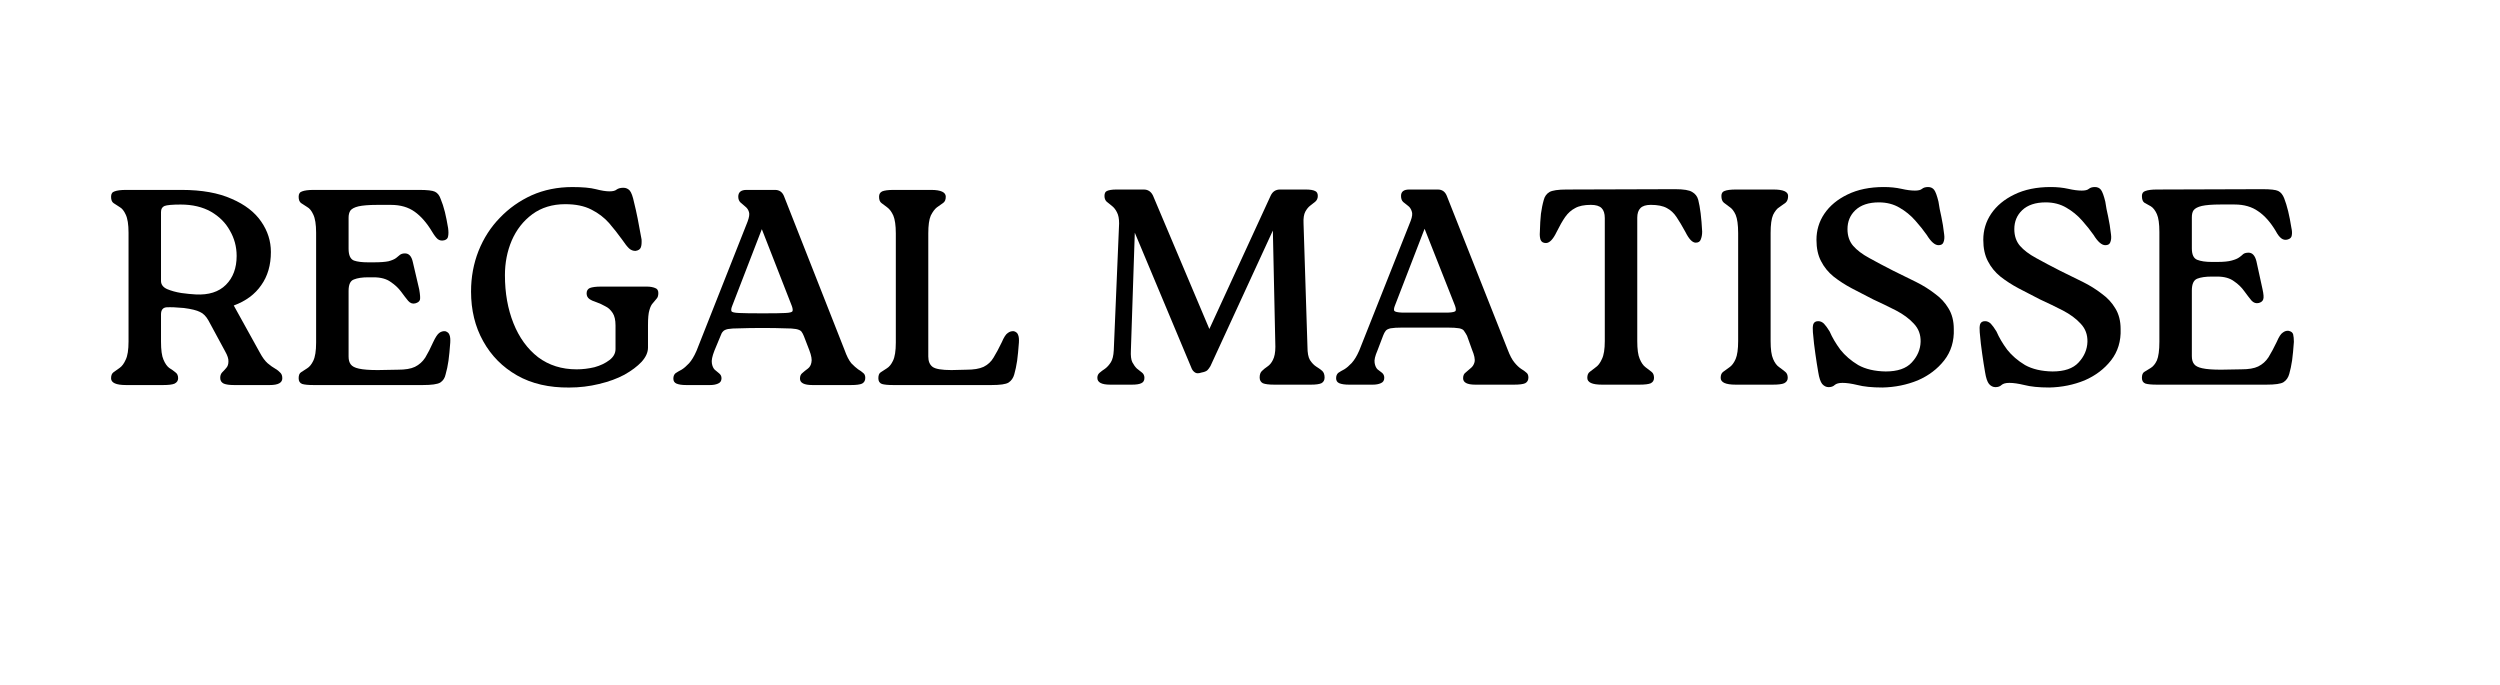
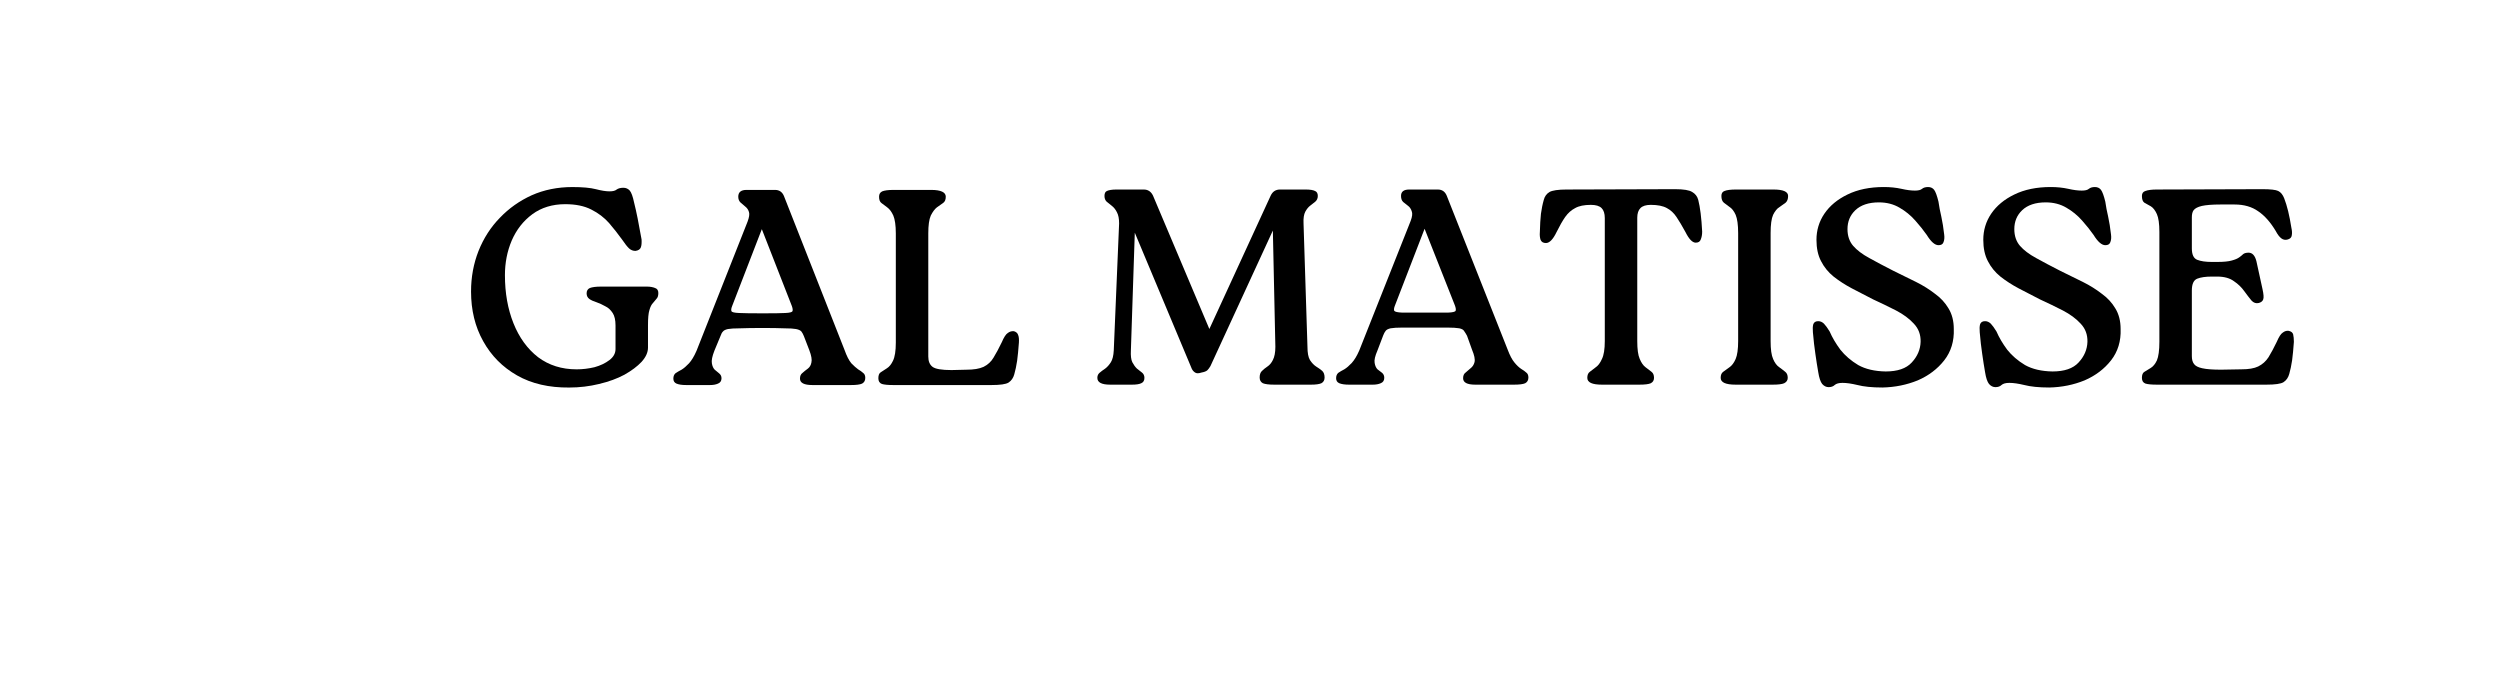
<svg xmlns="http://www.w3.org/2000/svg" width="146" zoomAndPan="magnify" viewBox="0 0 109.5 30" height="40" preserveAspectRatio="xMidYMid meet" version="1.0">
  <defs>
    <g />
  </defs>
  <g fill="#000000" fill-opacity="1">
    <g transform="translate(4.427, 16.865)">
      <g>
-         <path d="M 5.812 -3.484 L 6.953 -1.422 C 7.066 -1.211 7.18 -1.055 7.297 -0.953 C 7.422 -0.848 7.531 -0.77 7.625 -0.719 C 7.719 -0.664 7.789 -0.609 7.844 -0.547 C 7.906 -0.492 7.938 -0.41 7.938 -0.297 C 7.938 -0.098 7.754 0 7.391 0 L 5.828 0 C 5.629 0 5.477 -0.02 5.375 -0.062 C 5.27 -0.113 5.219 -0.195 5.219 -0.312 C 5.219 -0.406 5.242 -0.484 5.297 -0.547 C 5.359 -0.609 5.422 -0.676 5.484 -0.75 C 5.547 -0.82 5.578 -0.914 5.578 -1.031 C 5.586 -1.145 5.539 -1.289 5.438 -1.469 L 4.703 -2.828 C 4.598 -3.016 4.473 -3.141 4.328 -3.203 C 4.191 -3.273 3.957 -3.332 3.625 -3.375 C 3.301 -3.406 3.051 -3.414 2.875 -3.406 C 2.707 -3.395 2.625 -3.289 2.625 -3.094 L 2.625 -1.906 C 2.625 -1.539 2.66 -1.273 2.734 -1.109 C 2.805 -0.941 2.891 -0.82 2.984 -0.75 C 3.086 -0.688 3.176 -0.625 3.25 -0.562 C 3.332 -0.508 3.375 -0.422 3.375 -0.297 C 3.375 -0.191 3.32 -0.113 3.219 -0.062 C 3.125 -0.02 2.957 0 2.719 0 L 1.094 0 C 0.656 0 0.438 -0.098 0.438 -0.297 C 0.438 -0.422 0.473 -0.508 0.547 -0.562 C 0.629 -0.625 0.719 -0.688 0.812 -0.75 C 0.914 -0.82 1.004 -0.941 1.078 -1.109 C 1.16 -1.273 1.203 -1.539 1.203 -1.906 L 1.203 -6.672 C 1.203 -7.035 1.16 -7.301 1.078 -7.469 C 1.004 -7.633 0.914 -7.742 0.812 -7.797 C 0.719 -7.859 0.629 -7.914 0.547 -7.969 C 0.473 -8.02 0.438 -8.113 0.438 -8.25 C 0.438 -8.375 0.488 -8.453 0.594 -8.484 C 0.695 -8.523 0.863 -8.547 1.094 -8.547 L 3.531 -8.547 C 4.414 -8.547 5.145 -8.414 5.719 -8.156 C 6.301 -7.906 6.734 -7.57 7.016 -7.156 C 7.297 -6.75 7.438 -6.305 7.438 -5.828 C 7.438 -5.254 7.297 -4.77 7.016 -4.375 C 6.742 -3.977 6.344 -3.68 5.812 -3.484 Z M 4.141 -3.969 C 4.711 -3.938 5.156 -4.078 5.469 -4.391 C 5.781 -4.703 5.938 -5.125 5.938 -5.656 C 5.938 -6.062 5.836 -6.43 5.641 -6.766 C 5.453 -7.109 5.176 -7.383 4.812 -7.594 C 4.445 -7.801 4.004 -7.906 3.484 -7.906 C 3.117 -7.906 2.883 -7.883 2.781 -7.844 C 2.676 -7.801 2.625 -7.711 2.625 -7.578 L 2.625 -4.562 C 2.625 -4.406 2.711 -4.285 2.891 -4.203 C 3.066 -4.129 3.273 -4.07 3.516 -4.031 C 3.754 -4 3.961 -3.977 4.141 -3.969 Z M 4.141 -3.969 " />
-       </g>
+         </g>
    </g>
  </g>
  <g fill="#000000" fill-opacity="1">
    <g transform="translate(12.643, 16.865)">
      <g>
-         <path d="M 6.859 -2.359 C 6.961 -2.328 7.023 -2.27 7.047 -2.188 C 7.078 -2.113 7.086 -2.004 7.078 -1.859 C 7.055 -1.547 7.031 -1.281 7 -1.062 C 6.969 -0.844 6.926 -0.645 6.875 -0.469 C 6.844 -0.312 6.766 -0.191 6.641 -0.109 C 6.516 -0.035 6.258 0 5.875 0 L 1.094 0 C 0.863 0 0.695 -0.016 0.594 -0.047 C 0.488 -0.086 0.438 -0.172 0.438 -0.297 C 0.438 -0.43 0.473 -0.52 0.547 -0.562 C 0.629 -0.613 0.719 -0.672 0.812 -0.734 C 0.914 -0.797 1.004 -0.906 1.078 -1.062 C 1.16 -1.227 1.203 -1.492 1.203 -1.859 L 1.203 -6.672 C 1.203 -7.035 1.16 -7.301 1.078 -7.469 C 1.004 -7.633 0.914 -7.742 0.812 -7.797 C 0.719 -7.859 0.629 -7.914 0.547 -7.969 C 0.473 -8.02 0.438 -8.113 0.438 -8.25 C 0.438 -8.375 0.488 -8.453 0.594 -8.484 C 0.695 -8.523 0.863 -8.547 1.094 -8.547 L 5.719 -8.547 C 6.07 -8.547 6.301 -8.52 6.406 -8.469 C 6.52 -8.414 6.602 -8.312 6.656 -8.156 C 6.727 -7.988 6.789 -7.797 6.844 -7.578 C 6.895 -7.367 6.941 -7.133 6.984 -6.875 C 7.004 -6.727 7.004 -6.609 6.984 -6.516 C 6.973 -6.43 6.922 -6.375 6.828 -6.344 C 6.711 -6.312 6.613 -6.328 6.531 -6.391 C 6.457 -6.453 6.375 -6.562 6.281 -6.719 C 6.051 -7.102 5.797 -7.395 5.516 -7.594 C 5.242 -7.789 4.898 -7.891 4.484 -7.891 L 3.875 -7.891 C 3.508 -7.891 3.238 -7.867 3.062 -7.828 C 2.883 -7.785 2.766 -7.723 2.703 -7.641 C 2.648 -7.555 2.625 -7.453 2.625 -7.328 L 2.625 -5.969 C 2.625 -5.688 2.703 -5.516 2.859 -5.453 C 3.016 -5.398 3.223 -5.375 3.484 -5.375 L 3.719 -5.375 C 4.008 -5.375 4.227 -5.391 4.375 -5.422 C 4.52 -5.461 4.629 -5.508 4.703 -5.562 C 4.773 -5.625 4.832 -5.672 4.875 -5.703 C 4.926 -5.742 5 -5.766 5.094 -5.766 C 5.27 -5.766 5.383 -5.641 5.438 -5.391 L 5.719 -4.188 C 5.758 -3.957 5.77 -3.805 5.75 -3.734 C 5.727 -3.66 5.66 -3.609 5.547 -3.578 C 5.43 -3.547 5.328 -3.582 5.234 -3.688 C 5.141 -3.801 5.035 -3.938 4.922 -4.094 C 4.805 -4.25 4.656 -4.391 4.469 -4.516 C 4.289 -4.648 4.039 -4.719 3.719 -4.719 L 3.484 -4.719 C 3.223 -4.719 3.016 -4.688 2.859 -4.625 C 2.703 -4.57 2.625 -4.406 2.625 -4.125 L 2.625 -1.25 C 2.625 -1.102 2.656 -0.988 2.719 -0.906 C 2.781 -0.82 2.898 -0.758 3.078 -0.719 C 3.266 -0.676 3.539 -0.656 3.906 -0.656 L 4.781 -0.672 C 5.102 -0.672 5.352 -0.711 5.531 -0.797 C 5.719 -0.891 5.867 -1.023 5.984 -1.203 C 6.098 -1.391 6.211 -1.613 6.328 -1.875 C 6.43 -2.094 6.52 -2.227 6.594 -2.281 C 6.676 -2.344 6.766 -2.367 6.859 -2.359 Z M 6.859 -2.359 " />
-       </g>
+         </g>
    </g>
  </g>
  <g fill="#000000" fill-opacity="1">
    <g transform="translate(20.163, 16.865)">
      <g>
        <path d="M 4.766 0.109 C 3.891 0.117 3.129 -0.055 2.484 -0.422 C 1.848 -0.785 1.352 -1.285 1 -1.922 C 0.645 -2.555 0.469 -3.281 0.469 -4.094 C 0.469 -4.727 0.578 -5.32 0.797 -5.875 C 1.023 -6.438 1.336 -6.922 1.734 -7.328 C 2.129 -7.742 2.594 -8.07 3.125 -8.312 C 3.664 -8.551 4.258 -8.672 4.906 -8.672 C 5.352 -8.672 5.695 -8.641 5.938 -8.578 C 6.176 -8.516 6.375 -8.484 6.531 -8.484 C 6.676 -8.484 6.781 -8.508 6.844 -8.562 C 6.914 -8.613 7.016 -8.641 7.141 -8.641 C 7.254 -8.641 7.348 -8.598 7.422 -8.516 C 7.492 -8.43 7.555 -8.258 7.609 -8 C 7.66 -7.801 7.711 -7.566 7.766 -7.297 C 7.816 -7.035 7.875 -6.727 7.938 -6.375 C 7.945 -6.227 7.938 -6.113 7.906 -6.031 C 7.875 -5.945 7.797 -5.895 7.672 -5.875 C 7.566 -5.875 7.473 -5.91 7.391 -5.984 C 7.305 -6.066 7.207 -6.191 7.094 -6.359 C 6.914 -6.609 6.723 -6.852 6.516 -7.094 C 6.305 -7.332 6.047 -7.531 5.734 -7.688 C 5.43 -7.844 5.051 -7.922 4.594 -7.922 C 4.031 -7.922 3.551 -7.773 3.156 -7.484 C 2.758 -7.191 2.457 -6.805 2.25 -6.328 C 2.051 -5.859 1.953 -5.352 1.953 -4.812 C 1.953 -4.031 2.078 -3.328 2.328 -2.703 C 2.578 -2.078 2.938 -1.582 3.406 -1.219 C 3.883 -0.863 4.445 -0.688 5.094 -0.688 C 5.352 -0.688 5.613 -0.719 5.875 -0.781 C 6.133 -0.852 6.352 -0.957 6.531 -1.094 C 6.707 -1.227 6.797 -1.391 6.797 -1.578 L 6.797 -2.609 C 6.797 -2.848 6.754 -3.031 6.672 -3.156 C 6.586 -3.289 6.477 -3.391 6.344 -3.453 C 6.219 -3.523 6.094 -3.582 5.969 -3.625 C 5.844 -3.664 5.738 -3.711 5.656 -3.766 C 5.57 -3.828 5.531 -3.91 5.531 -4.016 C 5.531 -4.129 5.578 -4.207 5.672 -4.25 C 5.773 -4.289 5.938 -4.312 6.156 -4.312 L 8.172 -4.312 C 8.316 -4.312 8.438 -4.289 8.531 -4.25 C 8.625 -4.219 8.672 -4.145 8.672 -4.031 C 8.672 -3.914 8.645 -3.832 8.594 -3.781 C 8.551 -3.727 8.5 -3.664 8.438 -3.594 C 8.375 -3.531 8.32 -3.426 8.281 -3.281 C 8.238 -3.145 8.219 -2.926 8.219 -2.625 L 8.219 -1.641 C 8.219 -1.43 8.125 -1.223 7.938 -1.016 C 7.75 -0.816 7.5 -0.629 7.188 -0.453 C 6.875 -0.285 6.504 -0.148 6.078 -0.047 C 5.66 0.055 5.223 0.109 4.766 0.109 Z M 4.766 0.109 " />
      </g>
    </g>
  </g>
  <g fill="#000000" fill-opacity="1">
    <g transform="translate(29.477, 16.865)">
      <g>
        <path d="M 2.078 -2.141 L 1.812 -1.5 C 1.719 -1.258 1.68 -1.078 1.703 -0.953 C 1.723 -0.828 1.766 -0.734 1.828 -0.672 C 1.891 -0.617 1.953 -0.566 2.016 -0.516 C 2.086 -0.461 2.125 -0.391 2.125 -0.297 C 2.125 -0.18 2.07 -0.102 1.969 -0.062 C 1.875 -0.02 1.758 0 1.625 0 L 0.578 0 C 0.398 0 0.258 -0.02 0.156 -0.062 C 0.062 -0.102 0.016 -0.176 0.016 -0.281 C 0.016 -0.383 0.047 -0.461 0.109 -0.516 C 0.18 -0.566 0.27 -0.617 0.375 -0.672 C 0.477 -0.734 0.586 -0.828 0.703 -0.953 C 0.816 -1.078 0.926 -1.258 1.031 -1.5 L 3.266 -7.156 C 3.336 -7.344 3.359 -7.484 3.328 -7.578 C 3.297 -7.68 3.242 -7.758 3.172 -7.812 C 3.098 -7.875 3.023 -7.938 2.953 -8 C 2.891 -8.062 2.859 -8.145 2.859 -8.25 C 2.859 -8.445 2.977 -8.547 3.219 -8.547 L 4.469 -8.547 C 4.656 -8.547 4.785 -8.457 4.859 -8.281 L 7.516 -1.531 C 7.609 -1.27 7.707 -1.078 7.812 -0.953 C 7.926 -0.836 8.023 -0.75 8.109 -0.688 C 8.203 -0.633 8.273 -0.582 8.328 -0.531 C 8.391 -0.488 8.422 -0.414 8.422 -0.312 C 8.422 -0.195 8.375 -0.113 8.281 -0.062 C 8.188 -0.02 8.023 0 7.797 0 L 6.109 0 C 5.742 0 5.562 -0.094 5.562 -0.281 C 5.562 -0.395 5.598 -0.477 5.672 -0.531 C 5.742 -0.594 5.82 -0.656 5.906 -0.719 C 5.988 -0.781 6.039 -0.867 6.062 -0.984 C 6.094 -1.109 6.062 -1.289 5.969 -1.531 L 5.734 -2.141 C 5.703 -2.223 5.664 -2.289 5.625 -2.344 C 5.582 -2.395 5.504 -2.43 5.391 -2.453 C 5.285 -2.473 5.117 -2.484 4.891 -2.484 C 4.66 -2.492 4.336 -2.5 3.922 -2.5 C 3.492 -2.5 3.16 -2.492 2.922 -2.484 C 2.691 -2.484 2.52 -2.473 2.406 -2.453 C 2.301 -2.43 2.227 -2.395 2.188 -2.344 C 2.145 -2.301 2.109 -2.234 2.078 -2.141 Z M 3.938 -3.141 C 4.406 -3.141 4.734 -3.145 4.922 -3.156 C 5.109 -3.164 5.211 -3.191 5.234 -3.234 C 5.254 -3.285 5.242 -3.363 5.203 -3.469 L 3.891 -6.828 L 2.594 -3.469 C 2.551 -3.363 2.539 -3.285 2.562 -3.234 C 2.582 -3.191 2.691 -3.164 2.891 -3.156 C 3.098 -3.145 3.445 -3.141 3.938 -3.141 Z M 3.938 -3.141 " />
      </g>
    </g>
  </g>
  <g fill="#000000" fill-opacity="1">
    <g transform="translate(38.034, 16.865)">
      <g>
        <path d="M 6.375 -2.359 C 6.477 -2.328 6.539 -2.27 6.562 -2.188 C 6.594 -2.113 6.602 -2.004 6.594 -1.859 C 6.57 -1.547 6.547 -1.281 6.516 -1.062 C 6.484 -0.844 6.441 -0.645 6.391 -0.469 C 6.348 -0.312 6.266 -0.191 6.141 -0.109 C 6.023 -0.035 5.773 0 5.391 0 L 1.094 0 C 0.863 0 0.695 -0.016 0.594 -0.047 C 0.488 -0.086 0.438 -0.172 0.438 -0.297 C 0.438 -0.43 0.473 -0.52 0.547 -0.562 C 0.629 -0.613 0.719 -0.672 0.812 -0.734 C 0.914 -0.797 1.004 -0.906 1.078 -1.062 C 1.16 -1.227 1.203 -1.492 1.203 -1.859 L 1.203 -6.641 C 1.203 -6.992 1.164 -7.254 1.094 -7.422 C 1.02 -7.586 0.93 -7.707 0.828 -7.781 C 0.734 -7.852 0.648 -7.914 0.578 -7.969 C 0.504 -8.02 0.469 -8.113 0.469 -8.25 C 0.469 -8.363 0.516 -8.441 0.609 -8.484 C 0.703 -8.523 0.867 -8.547 1.109 -8.547 L 2.75 -8.547 C 3.176 -8.547 3.391 -8.445 3.391 -8.25 C 3.391 -8.113 3.348 -8.02 3.266 -7.969 C 3.191 -7.914 3.102 -7.852 3 -7.781 C 2.906 -7.707 2.816 -7.586 2.734 -7.422 C 2.66 -7.254 2.625 -6.992 2.625 -6.641 L 2.625 -1.25 C 2.625 -1.039 2.688 -0.891 2.812 -0.797 C 2.938 -0.703 3.211 -0.656 3.641 -0.656 L 4.297 -0.672 C 4.609 -0.672 4.859 -0.711 5.047 -0.797 C 5.234 -0.891 5.379 -1.023 5.484 -1.203 C 5.598 -1.391 5.719 -1.613 5.844 -1.875 C 5.938 -2.094 6.023 -2.227 6.109 -2.281 C 6.191 -2.344 6.281 -2.367 6.375 -2.359 Z M 6.375 -2.359 " />
      </g>
    </g>
  </g>
  <g fill="#000000" fill-opacity="1">
    <g transform="translate(47.595, 16.848)">
      <g>
        <path d="M 9.5 -7.062 L 9.672 -1.656 C 9.672 -1.395 9.707 -1.203 9.781 -1.078 C 9.863 -0.953 9.953 -0.859 10.047 -0.797 C 10.148 -0.734 10.238 -0.672 10.312 -0.609 C 10.383 -0.547 10.422 -0.445 10.422 -0.312 C 10.422 -0.195 10.375 -0.113 10.281 -0.062 C 10.188 -0.02 10.035 0 9.828 0 L 8.219 0 C 7.988 0 7.82 -0.02 7.719 -0.062 C 7.625 -0.113 7.578 -0.195 7.578 -0.312 C 7.578 -0.438 7.609 -0.531 7.672 -0.594 C 7.742 -0.664 7.828 -0.734 7.922 -0.797 C 8.016 -0.859 8.094 -0.953 8.156 -1.078 C 8.227 -1.211 8.266 -1.406 8.266 -1.656 L 8.156 -6.75 L 5.422 -0.812 C 5.379 -0.738 5.332 -0.676 5.281 -0.625 C 5.227 -0.582 5.145 -0.551 5.031 -0.531 C 4.906 -0.488 4.812 -0.488 4.75 -0.531 C 4.688 -0.57 4.641 -0.625 4.609 -0.688 L 2.109 -6.656 L 1.938 -1.5 C 1.926 -1.27 1.945 -1.098 2 -0.984 C 2.062 -0.867 2.129 -0.773 2.203 -0.703 C 2.285 -0.641 2.359 -0.582 2.422 -0.531 C 2.492 -0.477 2.531 -0.398 2.531 -0.297 C 2.531 -0.18 2.484 -0.102 2.391 -0.062 C 2.305 -0.02 2.172 0 1.984 0 L 1.031 0 C 0.656 0 0.469 -0.098 0.469 -0.297 C 0.469 -0.391 0.5 -0.461 0.562 -0.516 C 0.633 -0.578 0.719 -0.641 0.812 -0.703 C 0.906 -0.773 0.988 -0.867 1.062 -0.984 C 1.133 -1.098 1.176 -1.27 1.188 -1.5 L 1.422 -7.062 C 1.422 -7.27 1.391 -7.43 1.328 -7.547 C 1.273 -7.66 1.203 -7.754 1.109 -7.828 C 1.023 -7.898 0.945 -7.961 0.875 -8.016 C 0.812 -8.078 0.781 -8.16 0.781 -8.266 C 0.781 -8.379 0.816 -8.453 0.891 -8.484 C 0.973 -8.523 1.113 -8.547 1.312 -8.547 L 2.5 -8.547 C 2.688 -8.547 2.82 -8.457 2.906 -8.281 L 5.375 -2.438 L 8.062 -8.281 C 8.145 -8.457 8.281 -8.547 8.469 -8.547 L 9.594 -8.547 C 9.789 -8.547 9.926 -8.523 10 -8.484 C 10.082 -8.453 10.125 -8.379 10.125 -8.266 C 10.125 -8.16 10.086 -8.078 10.016 -8.016 C 9.953 -7.961 9.879 -7.906 9.797 -7.844 C 9.711 -7.781 9.641 -7.691 9.578 -7.578 C 9.516 -7.461 9.488 -7.289 9.5 -7.062 Z M 9.5 -7.062 " />
      </g>
    </g>
  </g>
  <g fill="#000000" fill-opacity="1">
    <g transform="translate(58.506, 16.848)">
      <g>
        <path d="M 2.078 -2.156 L 1.828 -1.5 C 1.723 -1.258 1.68 -1.078 1.703 -0.953 C 1.723 -0.828 1.766 -0.734 1.828 -0.672 C 1.898 -0.617 1.969 -0.566 2.031 -0.516 C 2.094 -0.461 2.125 -0.391 2.125 -0.297 C 2.125 -0.18 2.07 -0.102 1.969 -0.062 C 1.875 -0.02 1.758 0 1.625 0 L 0.578 0 C 0.398 0 0.258 -0.02 0.156 -0.062 C 0.062 -0.102 0.016 -0.176 0.016 -0.281 C 0.016 -0.383 0.047 -0.461 0.109 -0.516 C 0.18 -0.566 0.27 -0.617 0.375 -0.672 C 0.477 -0.734 0.586 -0.828 0.703 -0.953 C 0.816 -1.078 0.926 -1.258 1.031 -1.5 L 3.281 -7.172 C 3.352 -7.359 3.367 -7.5 3.328 -7.594 C 3.297 -7.695 3.242 -7.773 3.172 -7.828 C 3.098 -7.891 3.023 -7.945 2.953 -8 C 2.891 -8.062 2.859 -8.148 2.859 -8.266 C 2.859 -8.453 2.977 -8.547 3.219 -8.547 L 4.469 -8.547 C 4.656 -8.547 4.785 -8.457 4.859 -8.281 L 7.531 -1.531 C 7.625 -1.281 7.723 -1.094 7.828 -0.969 C 7.93 -0.844 8.031 -0.75 8.125 -0.688 C 8.219 -0.633 8.289 -0.582 8.344 -0.531 C 8.406 -0.488 8.438 -0.414 8.438 -0.312 C 8.438 -0.195 8.391 -0.113 8.297 -0.062 C 8.203 -0.02 8.039 0 7.812 0 L 6.109 0 C 5.754 0 5.578 -0.094 5.578 -0.281 C 5.578 -0.395 5.613 -0.477 5.688 -0.531 C 5.758 -0.594 5.832 -0.656 5.906 -0.719 C 5.988 -0.781 6.047 -0.867 6.078 -0.984 C 6.109 -1.109 6.07 -1.289 5.969 -1.531 L 5.75 -2.141 C 5.707 -2.223 5.664 -2.289 5.625 -2.344 C 5.594 -2.406 5.52 -2.445 5.406 -2.469 C 5.289 -2.488 5.117 -2.5 4.891 -2.5 C 4.672 -2.5 4.352 -2.5 3.938 -2.5 C 3.5 -2.5 3.16 -2.5 2.922 -2.5 C 2.691 -2.5 2.52 -2.488 2.406 -2.469 C 2.301 -2.445 2.227 -2.41 2.188 -2.359 C 2.145 -2.305 2.109 -2.238 2.078 -2.156 Z M 3.953 -3.156 C 4.41 -3.156 4.734 -3.156 4.922 -3.156 C 5.117 -3.164 5.227 -3.191 5.25 -3.234 C 5.27 -3.285 5.258 -3.363 5.219 -3.469 L 3.891 -6.828 L 2.594 -3.469 C 2.551 -3.363 2.539 -3.285 2.562 -3.234 C 2.594 -3.191 2.707 -3.164 2.906 -3.156 C 3.113 -3.156 3.461 -3.156 3.953 -3.156 Z M 3.953 -3.156 " />
      </g>
    </g>
  </g>
  <g fill="#000000" fill-opacity="1">
    <g transform="translate(67.071, 16.848)">
      <g>
        <path d="M 4.641 -7.312 L 4.641 -1.906 C 4.641 -1.551 4.676 -1.289 4.75 -1.125 C 4.82 -0.957 4.906 -0.836 5 -0.766 C 5.102 -0.691 5.191 -0.625 5.266 -0.562 C 5.336 -0.508 5.375 -0.422 5.375 -0.297 C 5.375 -0.191 5.328 -0.113 5.234 -0.062 C 5.141 -0.02 4.973 0 4.734 0 L 3.094 0 C 2.664 0 2.453 -0.098 2.453 -0.297 C 2.453 -0.422 2.488 -0.508 2.562 -0.562 C 2.645 -0.625 2.734 -0.691 2.828 -0.766 C 2.93 -0.836 3.02 -0.957 3.094 -1.125 C 3.176 -1.289 3.219 -1.551 3.219 -1.906 L 3.219 -7.297 C 3.219 -7.492 3.172 -7.641 3.078 -7.734 C 2.984 -7.828 2.828 -7.875 2.609 -7.875 C 2.316 -7.875 2.086 -7.828 1.922 -7.734 C 1.754 -7.648 1.609 -7.52 1.484 -7.344 C 1.367 -7.176 1.242 -6.957 1.109 -6.688 C 0.953 -6.363 0.797 -6.203 0.641 -6.203 C 0.523 -6.203 0.445 -6.25 0.406 -6.344 C 0.375 -6.438 0.363 -6.551 0.375 -6.688 C 0.383 -7 0.398 -7.266 0.422 -7.484 C 0.453 -7.703 0.492 -7.906 0.547 -8.094 C 0.586 -8.25 0.672 -8.363 0.797 -8.438 C 0.922 -8.508 1.172 -8.547 1.547 -8.547 L 6.297 -8.562 C 6.672 -8.562 6.922 -8.52 7.047 -8.438 C 7.18 -8.363 7.27 -8.25 7.312 -8.094 C 7.395 -7.77 7.453 -7.305 7.484 -6.703 C 7.484 -6.566 7.461 -6.453 7.422 -6.359 C 7.391 -6.266 7.316 -6.219 7.203 -6.219 C 7.055 -6.219 6.906 -6.375 6.75 -6.688 C 6.602 -6.957 6.473 -7.176 6.359 -7.344 C 6.242 -7.52 6.102 -7.648 5.938 -7.734 C 5.77 -7.828 5.535 -7.875 5.234 -7.875 C 5.023 -7.875 4.875 -7.828 4.781 -7.734 C 4.688 -7.641 4.641 -7.5 4.641 -7.312 Z M 4.641 -7.312 " />
      </g>
    </g>
  </g>
  <g fill="#000000" fill-opacity="1">
    <g transform="translate(74.928, 16.848)">
      <g>
        <path d="M 1.203 -1.906 L 1.203 -6.641 C 1.203 -7.004 1.164 -7.27 1.094 -7.438 C 1.02 -7.602 0.93 -7.719 0.828 -7.781 C 0.734 -7.852 0.648 -7.914 0.578 -7.969 C 0.504 -8.031 0.469 -8.129 0.469 -8.266 C 0.469 -8.379 0.516 -8.453 0.609 -8.484 C 0.703 -8.523 0.867 -8.547 1.109 -8.547 L 2.75 -8.547 C 3.176 -8.547 3.391 -8.453 3.391 -8.266 C 3.391 -8.129 3.352 -8.031 3.281 -7.969 C 3.207 -7.914 3.117 -7.852 3.016 -7.781 C 2.91 -7.719 2.816 -7.602 2.734 -7.438 C 2.66 -7.27 2.625 -7.004 2.625 -6.641 L 2.625 -1.906 C 2.625 -1.551 2.66 -1.289 2.734 -1.125 C 2.805 -0.957 2.895 -0.836 3 -0.766 C 3.102 -0.691 3.191 -0.625 3.266 -0.562 C 3.336 -0.508 3.375 -0.422 3.375 -0.297 C 3.375 -0.191 3.32 -0.113 3.219 -0.062 C 3.125 -0.02 2.957 0 2.719 0 L 1.094 0 C 0.656 0 0.438 -0.098 0.438 -0.297 C 0.438 -0.422 0.473 -0.508 0.547 -0.562 C 0.629 -0.625 0.723 -0.691 0.828 -0.766 C 0.93 -0.836 1.02 -0.957 1.094 -1.125 C 1.164 -1.289 1.203 -1.551 1.203 -1.906 Z M 1.203 -1.906 " />
      </g>
    </g>
  </g>
  <g fill="#000000" fill-opacity="1">
    <g transform="translate(78.764, 16.848)">
      <g>
        <path d="M 3.688 0.125 C 3.227 0.125 2.863 0.086 2.594 0.016 C 2.332 -0.047 2.113 -0.078 1.938 -0.078 C 1.781 -0.078 1.664 -0.047 1.594 0.016 C 1.531 0.078 1.441 0.109 1.328 0.109 C 1.223 0.109 1.129 0.062 1.047 -0.031 C 0.973 -0.125 0.914 -0.297 0.875 -0.547 C 0.832 -0.797 0.789 -1.062 0.75 -1.344 C 0.707 -1.625 0.672 -1.941 0.641 -2.297 C 0.629 -2.441 0.633 -2.555 0.656 -2.641 C 0.688 -2.734 0.758 -2.781 0.875 -2.781 C 0.969 -2.781 1.051 -2.742 1.125 -2.672 C 1.195 -2.598 1.281 -2.484 1.375 -2.328 C 1.488 -2.066 1.645 -1.801 1.844 -1.531 C 2.051 -1.27 2.312 -1.047 2.625 -0.859 C 2.945 -0.68 3.348 -0.586 3.828 -0.578 C 4.348 -0.578 4.727 -0.707 4.969 -0.969 C 5.219 -1.238 5.348 -1.539 5.359 -1.875 C 5.367 -2.188 5.27 -2.453 5.062 -2.672 C 4.863 -2.891 4.602 -3.082 4.281 -3.25 C 3.957 -3.414 3.625 -3.578 3.281 -3.734 C 2.957 -3.898 2.645 -4.062 2.344 -4.219 C 2.051 -4.375 1.785 -4.547 1.547 -4.734 C 1.316 -4.922 1.133 -5.145 1 -5.406 C 0.863 -5.664 0.797 -5.977 0.797 -6.344 C 0.797 -6.758 0.91 -7.141 1.141 -7.484 C 1.379 -7.836 1.719 -8.117 2.156 -8.328 C 2.602 -8.547 3.133 -8.656 3.75 -8.656 C 4.031 -8.656 4.285 -8.629 4.516 -8.578 C 4.754 -8.523 4.953 -8.5 5.109 -8.5 C 5.254 -8.5 5.359 -8.523 5.422 -8.578 C 5.484 -8.629 5.57 -8.656 5.688 -8.656 C 5.801 -8.656 5.891 -8.613 5.953 -8.531 C 6.016 -8.445 6.078 -8.273 6.141 -8.016 C 6.172 -7.805 6.211 -7.586 6.266 -7.359 C 6.316 -7.129 6.359 -6.867 6.391 -6.578 C 6.41 -6.441 6.398 -6.328 6.359 -6.234 C 6.328 -6.148 6.254 -6.109 6.141 -6.109 C 5.984 -6.109 5.812 -6.258 5.625 -6.562 C 5.488 -6.758 5.32 -6.969 5.125 -7.188 C 4.926 -7.414 4.695 -7.602 4.438 -7.75 C 4.176 -7.906 3.875 -7.984 3.531 -7.984 C 3.082 -7.984 2.738 -7.867 2.5 -7.641 C 2.27 -7.422 2.156 -7.145 2.156 -6.812 C 2.156 -6.52 2.238 -6.273 2.406 -6.078 C 2.57 -5.891 2.805 -5.711 3.109 -5.547 C 3.41 -5.379 3.766 -5.191 4.172 -4.984 C 4.516 -4.816 4.844 -4.656 5.156 -4.5 C 5.469 -4.344 5.742 -4.172 5.984 -3.984 C 6.234 -3.805 6.43 -3.594 6.578 -3.344 C 6.734 -3.094 6.812 -2.789 6.812 -2.438 C 6.832 -1.906 6.691 -1.445 6.391 -1.062 C 6.098 -0.688 5.711 -0.395 5.234 -0.188 C 4.754 0.008 4.238 0.113 3.688 0.125 Z M 3.688 0.125 " />
      </g>
    </g>
  </g>
  <g fill="#000000" fill-opacity="1">
    <g transform="translate(86.071, 16.848)">
      <g>
        <path d="M 3.688 0.125 C 3.227 0.125 2.863 0.086 2.594 0.016 C 2.332 -0.047 2.113 -0.078 1.938 -0.078 C 1.781 -0.078 1.664 -0.047 1.594 0.016 C 1.531 0.078 1.441 0.109 1.328 0.109 C 1.223 0.109 1.129 0.062 1.047 -0.031 C 0.973 -0.125 0.914 -0.297 0.875 -0.547 C 0.832 -0.797 0.789 -1.062 0.75 -1.344 C 0.707 -1.625 0.672 -1.941 0.641 -2.297 C 0.629 -2.441 0.633 -2.555 0.656 -2.641 C 0.688 -2.734 0.758 -2.781 0.875 -2.781 C 0.969 -2.781 1.051 -2.742 1.125 -2.672 C 1.195 -2.598 1.281 -2.484 1.375 -2.328 C 1.488 -2.066 1.645 -1.801 1.844 -1.531 C 2.051 -1.27 2.312 -1.047 2.625 -0.859 C 2.945 -0.68 3.348 -0.586 3.828 -0.578 C 4.348 -0.578 4.727 -0.707 4.969 -0.969 C 5.219 -1.238 5.348 -1.539 5.359 -1.875 C 5.367 -2.188 5.27 -2.453 5.062 -2.672 C 4.863 -2.891 4.602 -3.082 4.281 -3.25 C 3.957 -3.414 3.625 -3.578 3.281 -3.734 C 2.957 -3.898 2.645 -4.062 2.344 -4.219 C 2.051 -4.375 1.785 -4.547 1.547 -4.734 C 1.316 -4.922 1.133 -5.145 1 -5.406 C 0.863 -5.664 0.797 -5.977 0.797 -6.344 C 0.797 -6.758 0.91 -7.141 1.141 -7.484 C 1.379 -7.836 1.719 -8.117 2.156 -8.328 C 2.602 -8.547 3.133 -8.656 3.75 -8.656 C 4.031 -8.656 4.285 -8.629 4.516 -8.578 C 4.754 -8.523 4.953 -8.5 5.109 -8.5 C 5.254 -8.5 5.359 -8.523 5.422 -8.578 C 5.484 -8.629 5.57 -8.656 5.688 -8.656 C 5.801 -8.656 5.891 -8.613 5.953 -8.531 C 6.016 -8.445 6.078 -8.273 6.141 -8.016 C 6.172 -7.805 6.211 -7.586 6.266 -7.359 C 6.316 -7.129 6.359 -6.867 6.391 -6.578 C 6.41 -6.441 6.398 -6.328 6.359 -6.234 C 6.328 -6.148 6.254 -6.109 6.141 -6.109 C 5.984 -6.109 5.812 -6.258 5.625 -6.562 C 5.488 -6.758 5.32 -6.969 5.125 -7.188 C 4.926 -7.414 4.695 -7.602 4.438 -7.75 C 4.176 -7.906 3.875 -7.984 3.531 -7.984 C 3.082 -7.984 2.738 -7.867 2.5 -7.641 C 2.27 -7.422 2.156 -7.145 2.156 -6.812 C 2.156 -6.52 2.238 -6.273 2.406 -6.078 C 2.57 -5.891 2.805 -5.711 3.109 -5.547 C 3.41 -5.379 3.766 -5.191 4.172 -4.984 C 4.516 -4.816 4.844 -4.656 5.156 -4.5 C 5.469 -4.344 5.742 -4.172 5.984 -3.984 C 6.234 -3.805 6.43 -3.594 6.578 -3.344 C 6.734 -3.094 6.812 -2.789 6.812 -2.438 C 6.832 -1.906 6.691 -1.445 6.391 -1.062 C 6.098 -0.688 5.711 -0.395 5.234 -0.188 C 4.754 0.008 4.238 0.113 3.688 0.125 Z M 3.688 0.125 " />
      </g>
    </g>
  </g>
  <g fill="#000000" fill-opacity="1">
    <g transform="translate(93.378, 16.848)">
      <g>
        <path d="M 6.859 -2.359 C 6.973 -2.336 7.039 -2.285 7.062 -2.203 C 7.082 -2.117 7.094 -2.008 7.094 -1.875 C 7.07 -1.551 7.047 -1.281 7.016 -1.062 C 6.984 -0.844 6.941 -0.645 6.891 -0.469 C 6.848 -0.312 6.766 -0.191 6.641 -0.109 C 6.523 -0.035 6.273 0 5.891 0 L 1.094 0 C 0.863 0 0.695 -0.016 0.594 -0.047 C 0.488 -0.086 0.438 -0.172 0.438 -0.297 C 0.438 -0.43 0.473 -0.52 0.547 -0.562 C 0.629 -0.613 0.723 -0.672 0.828 -0.734 C 0.93 -0.797 1.02 -0.906 1.094 -1.062 C 1.164 -1.227 1.203 -1.5 1.203 -1.875 L 1.203 -6.688 C 1.203 -7.051 1.164 -7.312 1.094 -7.469 C 1.02 -7.633 0.93 -7.75 0.828 -7.812 C 0.723 -7.875 0.629 -7.926 0.547 -7.969 C 0.473 -8.02 0.438 -8.117 0.438 -8.266 C 0.438 -8.379 0.488 -8.453 0.594 -8.484 C 0.695 -8.523 0.863 -8.547 1.094 -8.547 L 5.719 -8.562 C 6.07 -8.562 6.301 -8.535 6.406 -8.484 C 6.52 -8.43 6.609 -8.32 6.672 -8.156 C 6.734 -8 6.789 -7.812 6.844 -7.594 C 6.895 -7.383 6.941 -7.145 6.984 -6.875 C 7.016 -6.738 7.02 -6.625 7 -6.531 C 6.988 -6.445 6.93 -6.391 6.828 -6.359 C 6.723 -6.328 6.629 -6.344 6.547 -6.406 C 6.461 -6.469 6.379 -6.578 6.297 -6.734 C 6.066 -7.117 5.812 -7.406 5.531 -7.594 C 5.258 -7.789 4.914 -7.891 4.5 -7.891 L 3.875 -7.891 C 3.508 -7.891 3.238 -7.867 3.062 -7.828 C 2.883 -7.785 2.766 -7.723 2.703 -7.641 C 2.648 -7.566 2.625 -7.461 2.625 -7.328 L 2.625 -5.969 C 2.625 -5.695 2.703 -5.531 2.859 -5.469 C 3.016 -5.406 3.227 -5.375 3.5 -5.375 L 3.734 -5.375 C 4.016 -5.375 4.227 -5.395 4.375 -5.438 C 4.52 -5.477 4.629 -5.523 4.703 -5.578 C 4.773 -5.629 4.832 -5.676 4.875 -5.719 C 4.926 -5.758 5.004 -5.781 5.109 -5.781 C 5.273 -5.781 5.391 -5.656 5.453 -5.406 L 5.719 -4.188 C 5.77 -3.957 5.781 -3.805 5.75 -3.734 C 5.727 -3.66 5.664 -3.609 5.562 -3.578 C 5.438 -3.547 5.328 -3.582 5.234 -3.688 C 5.141 -3.801 5.035 -3.938 4.922 -4.094 C 4.805 -4.258 4.656 -4.406 4.469 -4.531 C 4.289 -4.664 4.047 -4.734 3.734 -4.734 L 3.5 -4.734 C 3.227 -4.734 3.016 -4.703 2.859 -4.641 C 2.703 -4.578 2.625 -4.406 2.625 -4.125 L 2.625 -1.25 C 2.625 -1.102 2.656 -0.988 2.719 -0.906 C 2.781 -0.82 2.898 -0.758 3.078 -0.719 C 3.266 -0.676 3.539 -0.656 3.906 -0.656 L 4.797 -0.672 C 5.109 -0.672 5.352 -0.711 5.531 -0.797 C 5.719 -0.891 5.867 -1.023 5.984 -1.203 C 6.098 -1.391 6.219 -1.613 6.344 -1.875 C 6.438 -2.094 6.523 -2.227 6.609 -2.281 C 6.691 -2.344 6.773 -2.367 6.859 -2.359 Z M 6.859 -2.359 " />
      </g>
    </g>
  </g>
</svg>